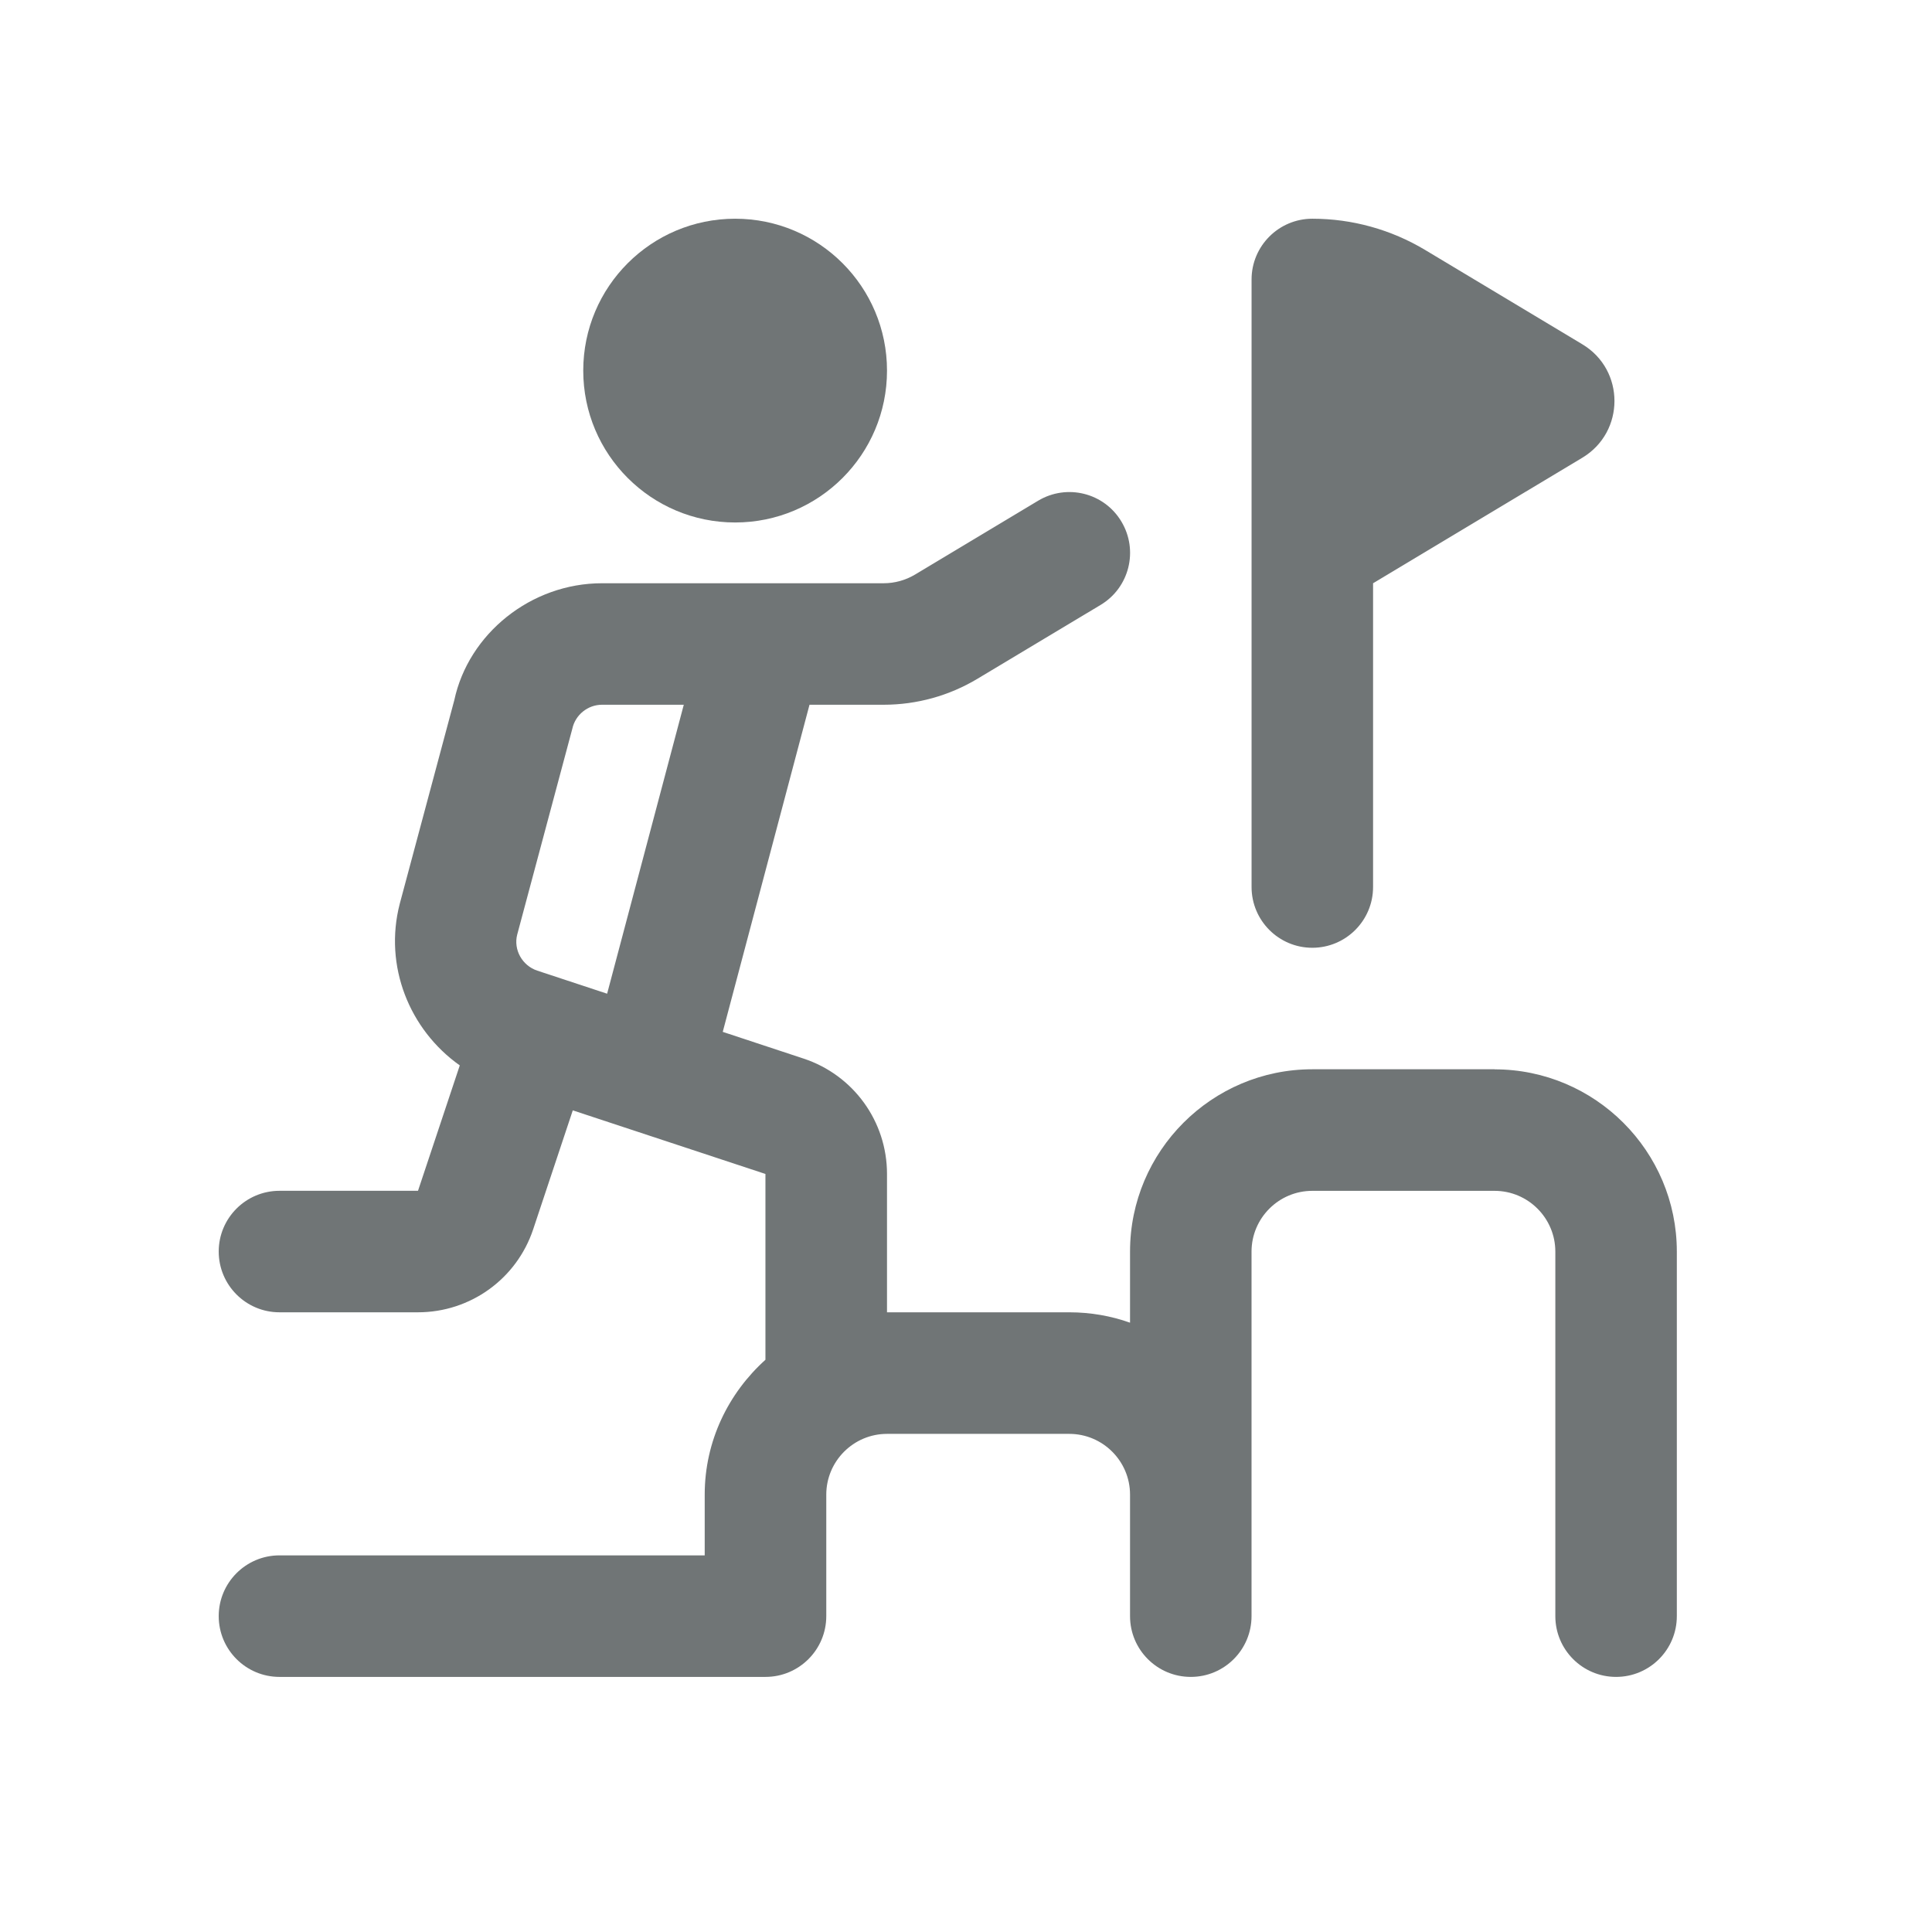
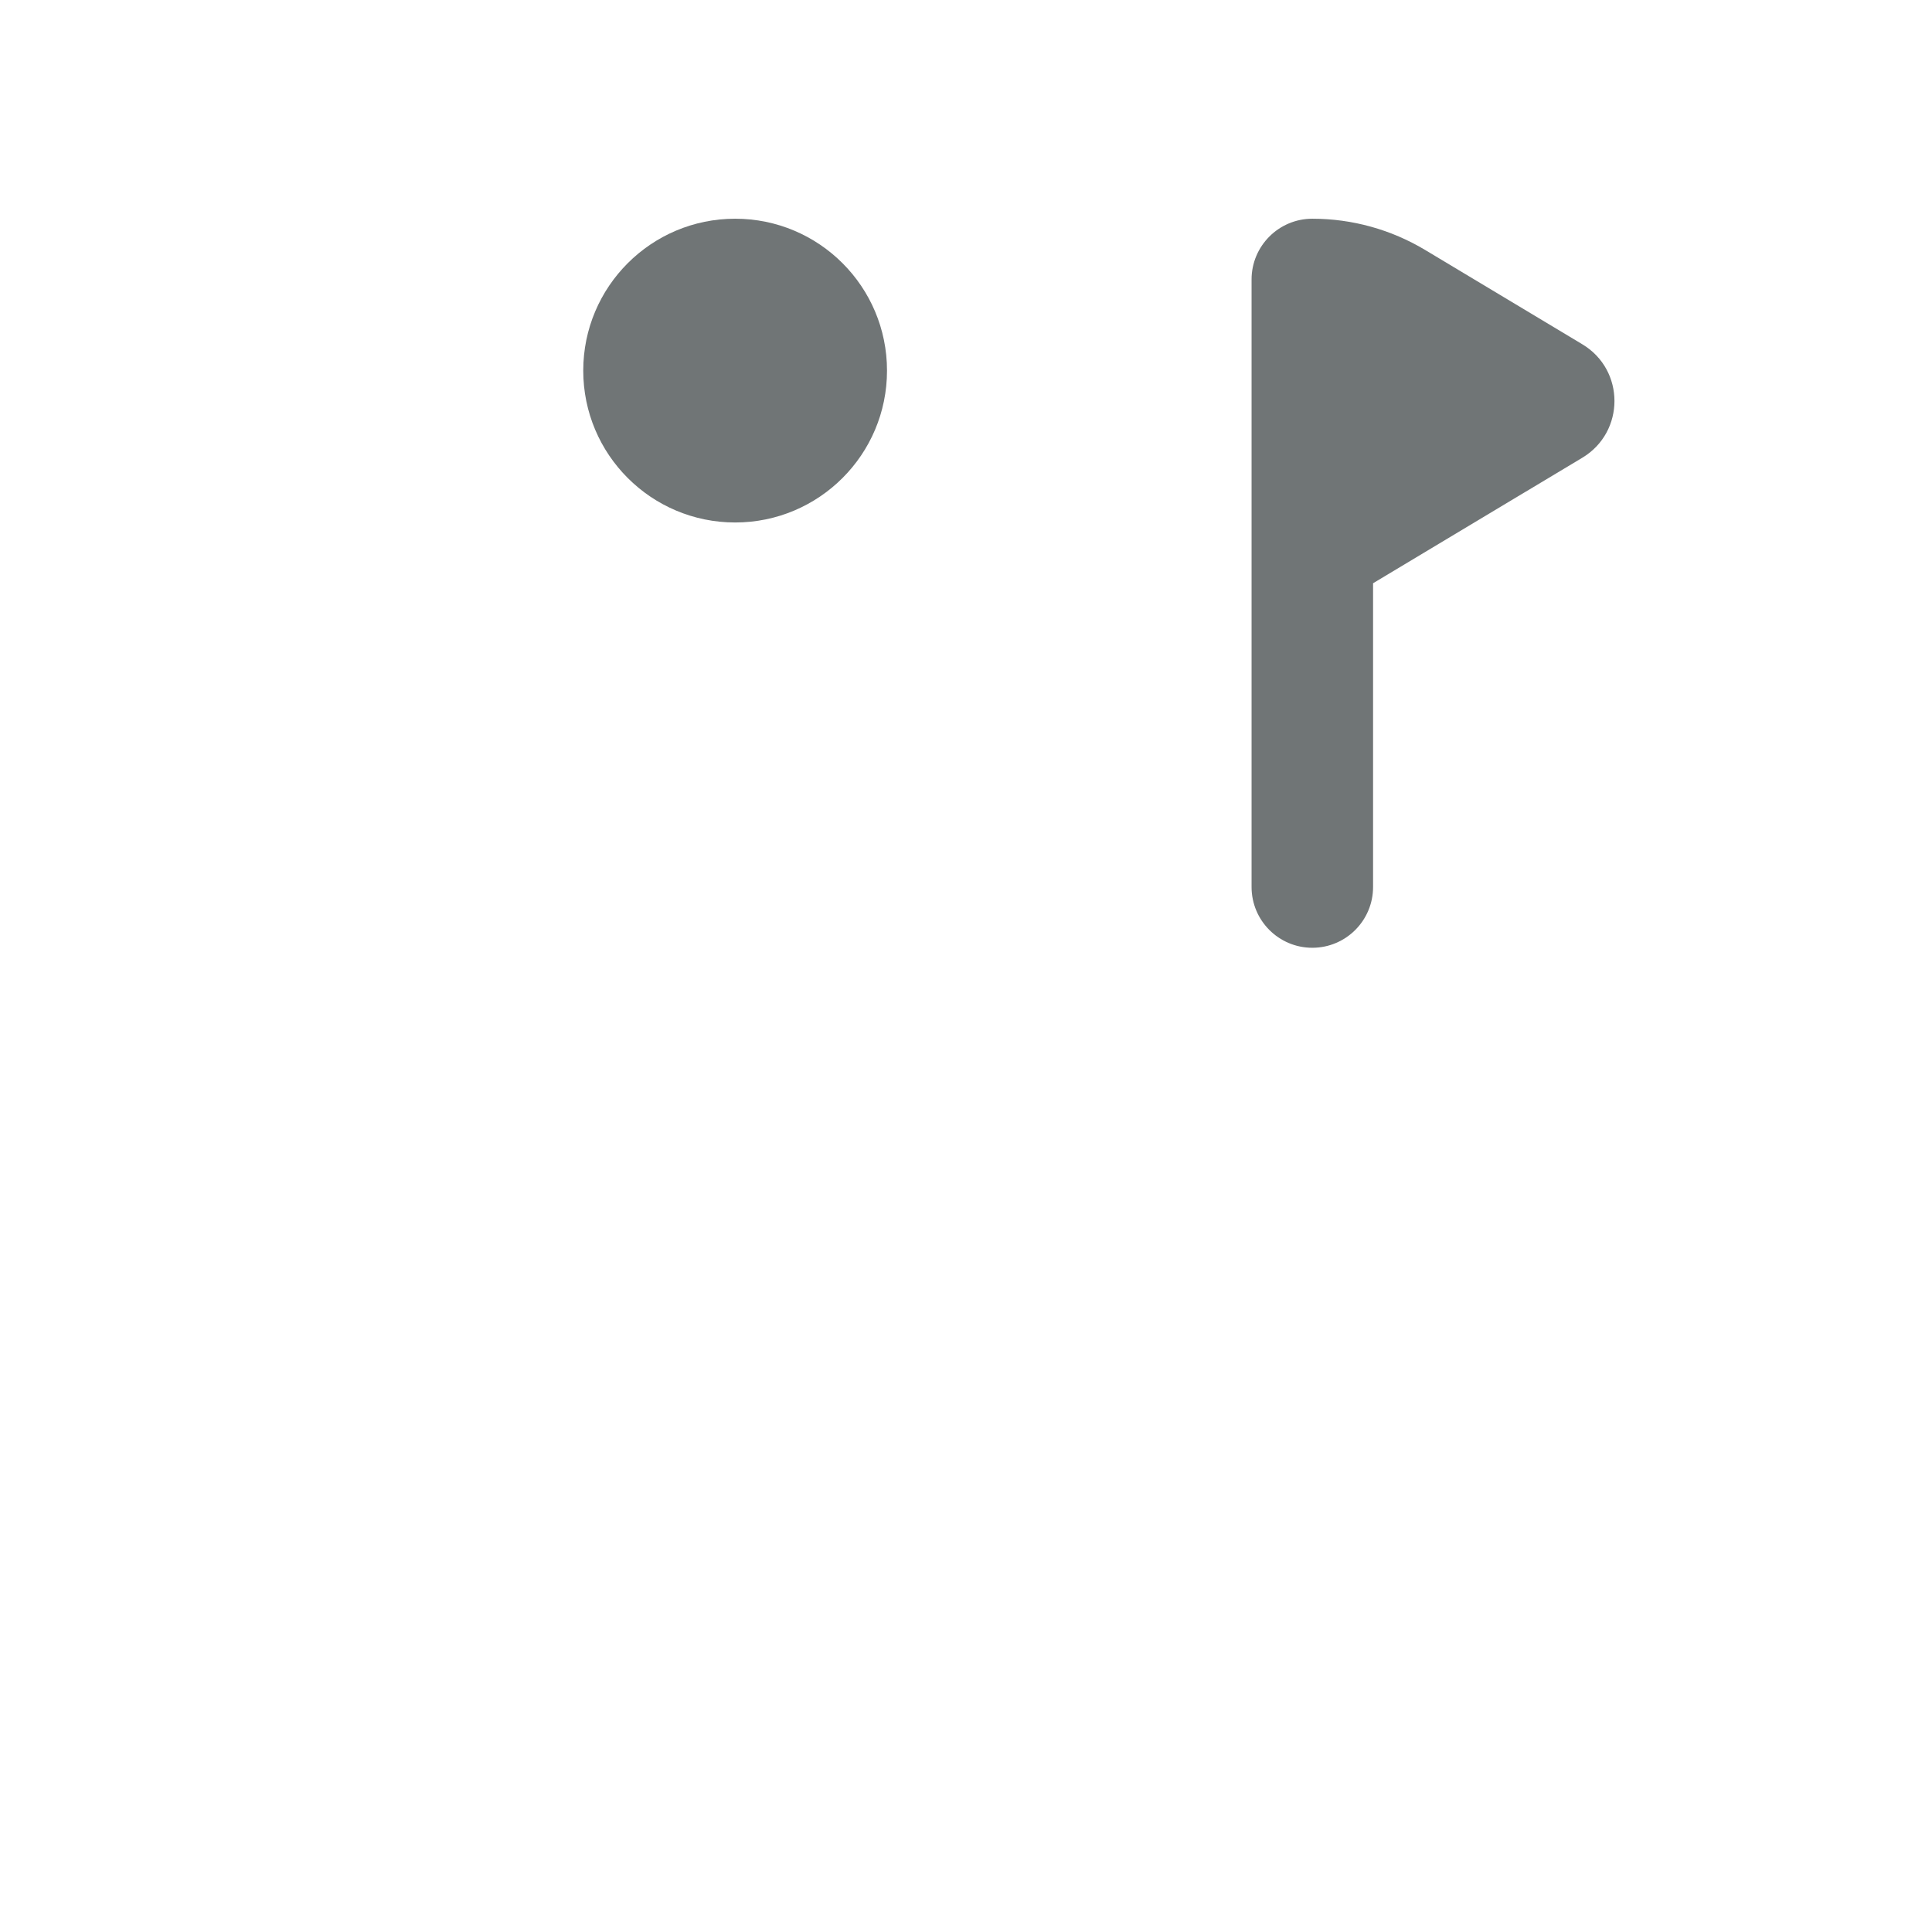
<svg xmlns="http://www.w3.org/2000/svg" width="53" height="53" viewBox="0 0 53 53" fill="none">
  <g clip-path="url(#clip0_1193_6295)">
    <path d="M43.408 9.445L39.097 6.858C38.162 6.297 37.092 6 36.002 6C35.082 6 34.334 6.747 34.334 7.667V24.333C34.334 25.253 35.08 26 36 26C36.92 26 37.667 25.253 37.667 24.333V16L43.407 12.557C44.582 11.852 44.584 10.15 43.408 9.445Z" fill="#121A1B" fill-opacity="0.6" />
    <path d="M20.167 14.333C22.468 14.333 24.333 12.468 24.333 10.167C24.333 7.865 22.468 6 20.167 6C17.866 6 16 7.865 16 10.167C16 12.468 17.866 14.333 20.167 14.333Z" fill="#121A1B" fill-opacity="0.6" />
-     <path d="M41 29.333H36C33.243 29.333 31 31.577 31 34.333V36.285C30.48 36.1 29.918 36 29.333 36H24.333V32.205C24.333 30.763 23.413 29.493 22.045 29.04L19.827 28.307L22.207 19.333H24.243C25.148 19.333 26.038 19.087 26.815 18.62L30.192 16.595C30.982 16.122 31.237 15.098 30.763 14.308C30.292 13.518 29.268 13.262 28.477 13.737L25.102 15.762C24.842 15.917 24.545 16 24.243 16H16.515C14.565 16 12.852 17.385 12.462 19.21L10.967 24.79C10.523 26.502 11.233 28.25 12.613 29.227L11.467 32.667H7.667C6.747 32.667 6 33.413 6 34.333C6 35.253 6.747 36 7.667 36H11.465C12.902 36 14.173 35.085 14.627 33.722L15.713 30.46L20.998 32.205V37.302C19.983 38.217 19.332 39.53 19.332 41.002V42.668H7.667C6.747 42.668 6 43.415 6 44.335C6 45.255 6.747 46.002 7.667 46.002H21C21.92 46.002 22.667 45.255 22.667 44.335V41.002C22.667 40.083 23.415 39.335 24.333 39.335H29.333C30.253 39.335 31 40.083 31 41.002V44.335C31 45.255 31.745 46.002 32.667 46.002C33.588 46.002 34.333 45.255 34.333 44.335V34.335C34.333 33.417 35.08 32.668 36 32.668H41C41.92 32.668 42.667 33.417 42.667 34.335V44.335C42.667 45.255 43.412 46.002 44.333 46.002C45.255 46.002 46 45.255 46 44.335V34.335C46 31.578 43.757 29.335 41 29.335V29.333ZM14.188 25.64L15.7 19.992C15.782 19.61 16.125 19.333 16.515 19.333H18.758L16.655 27.26L14.738 26.627C14.322 26.488 14.083 26.05 14.188 25.64Z" fill="#121A1B" fill-opacity="0.6" />
  </g>
  <defs>
    <clipPath id="clip0_1193_6295">
      <rect width="40" height="40" fill="white" transform="translate(6 6)" />
    </clipPath>
  </defs>
</svg>